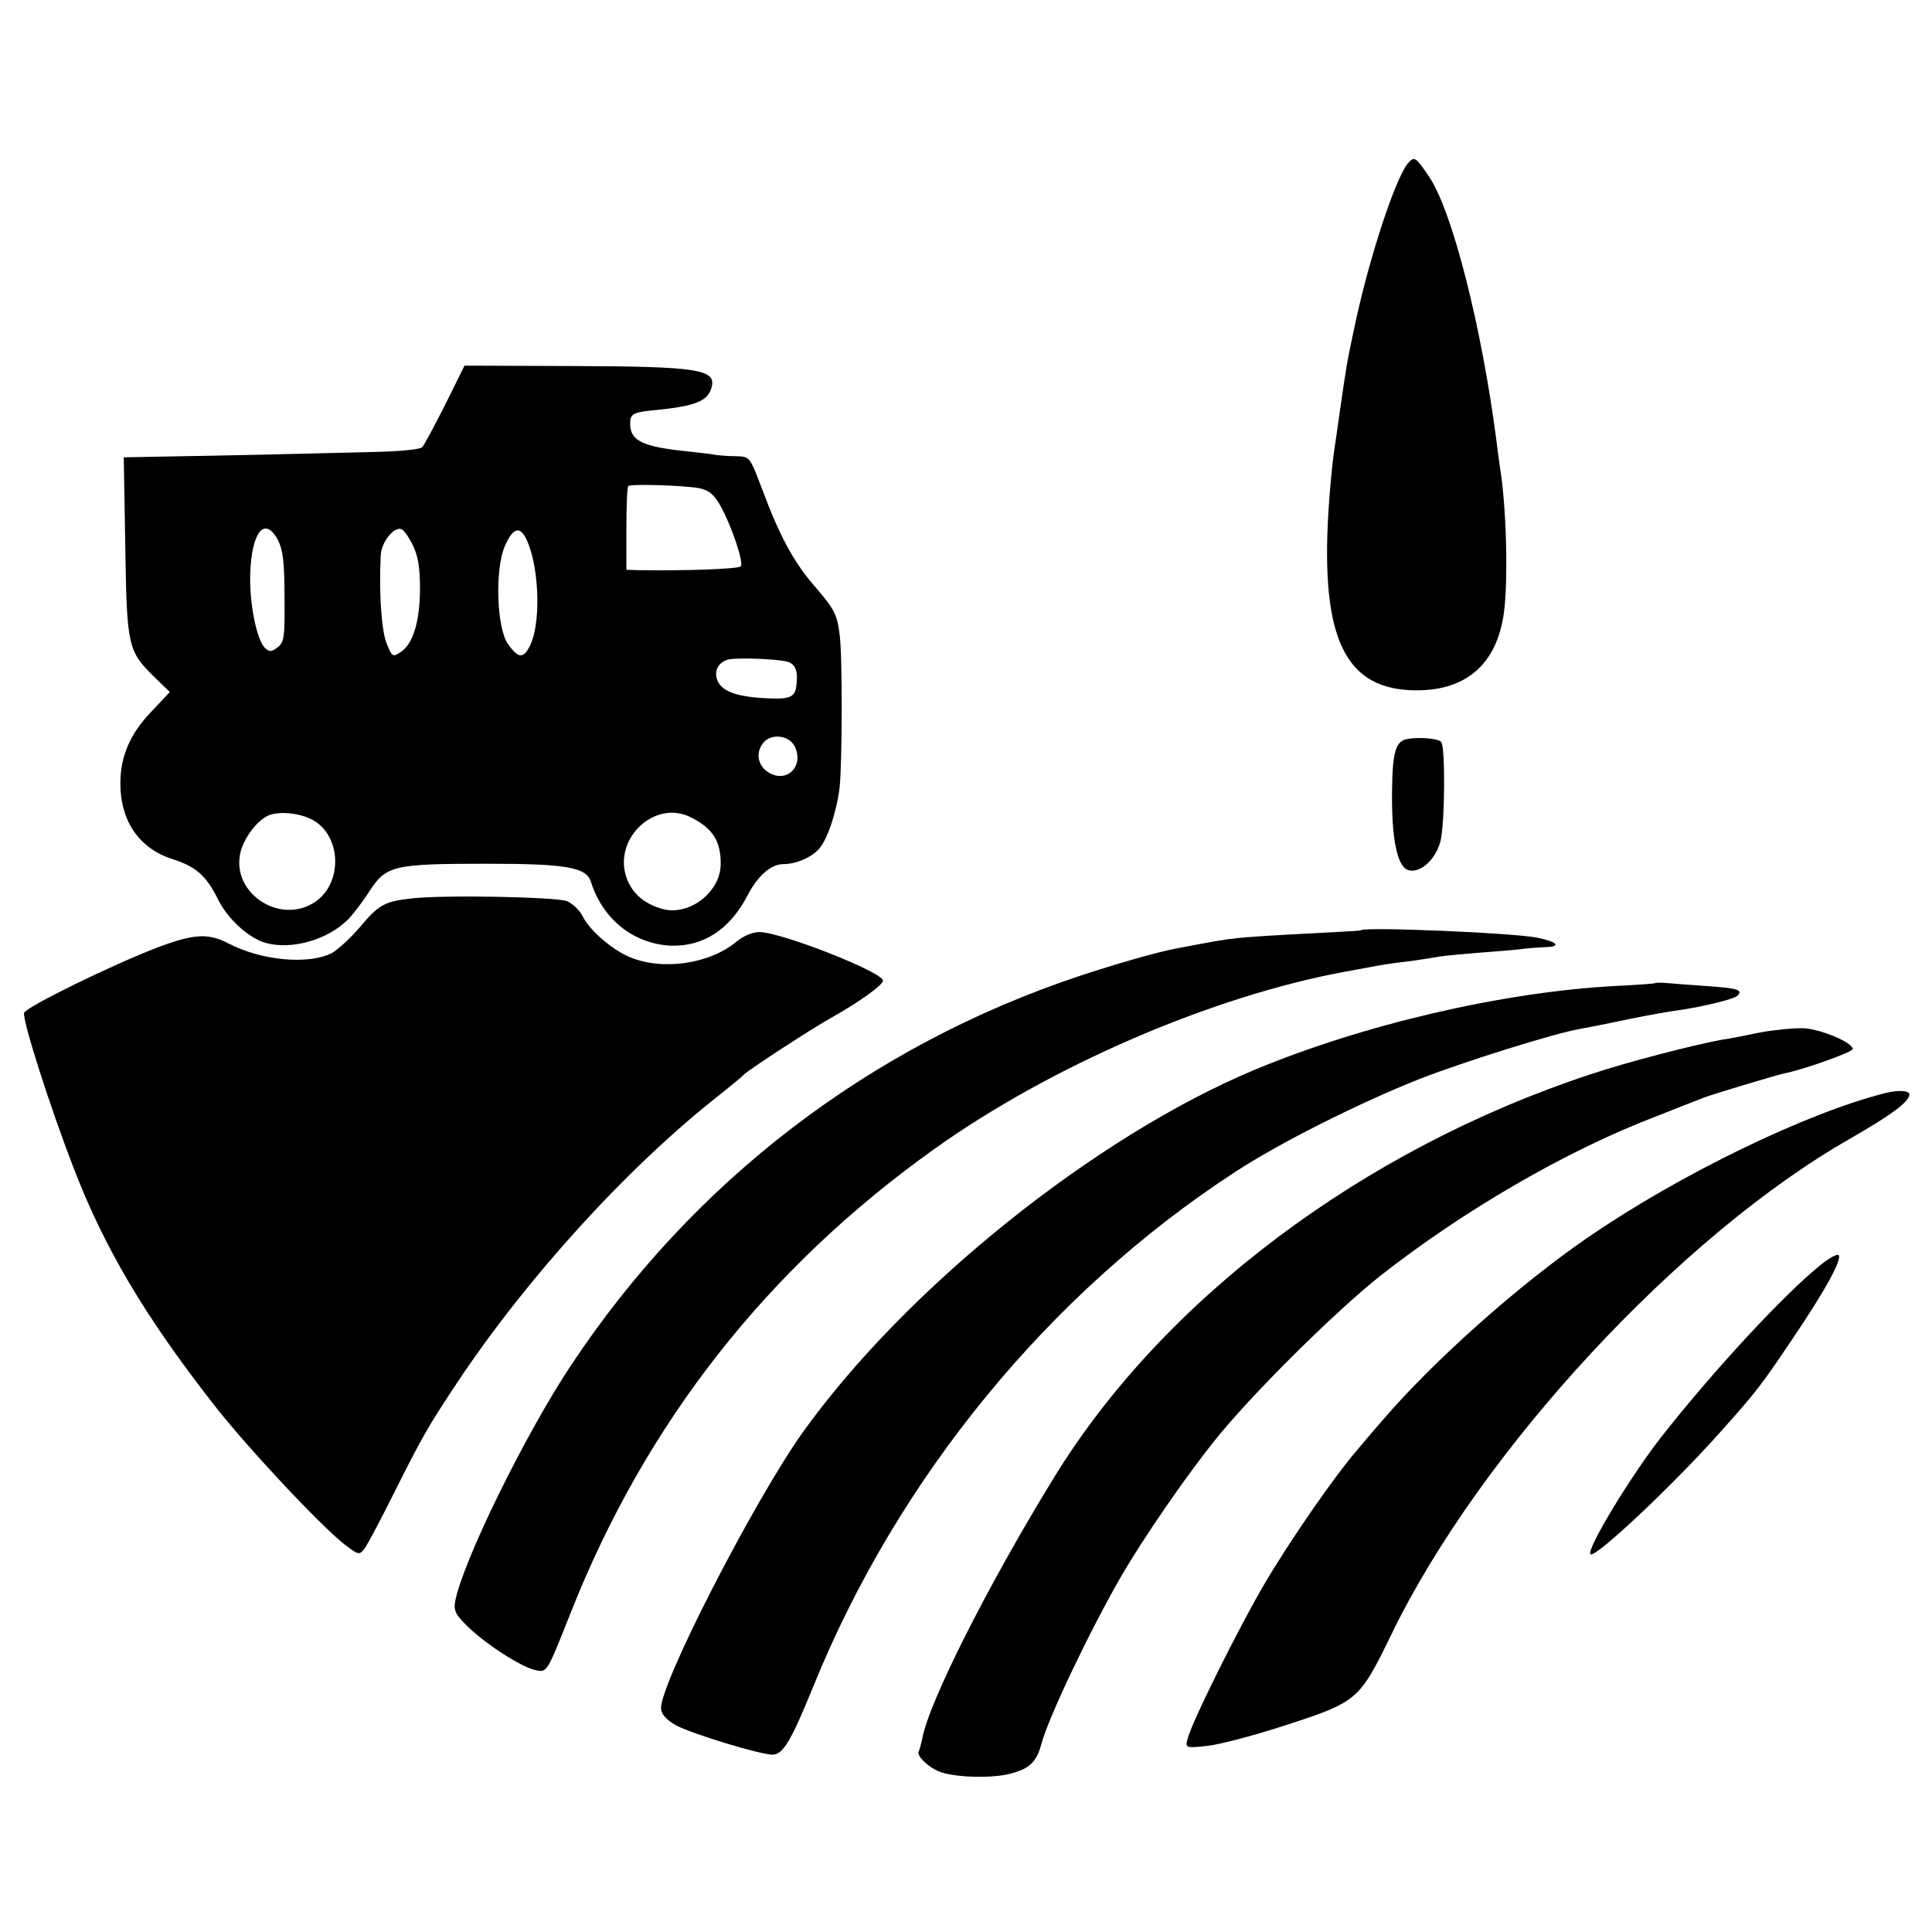
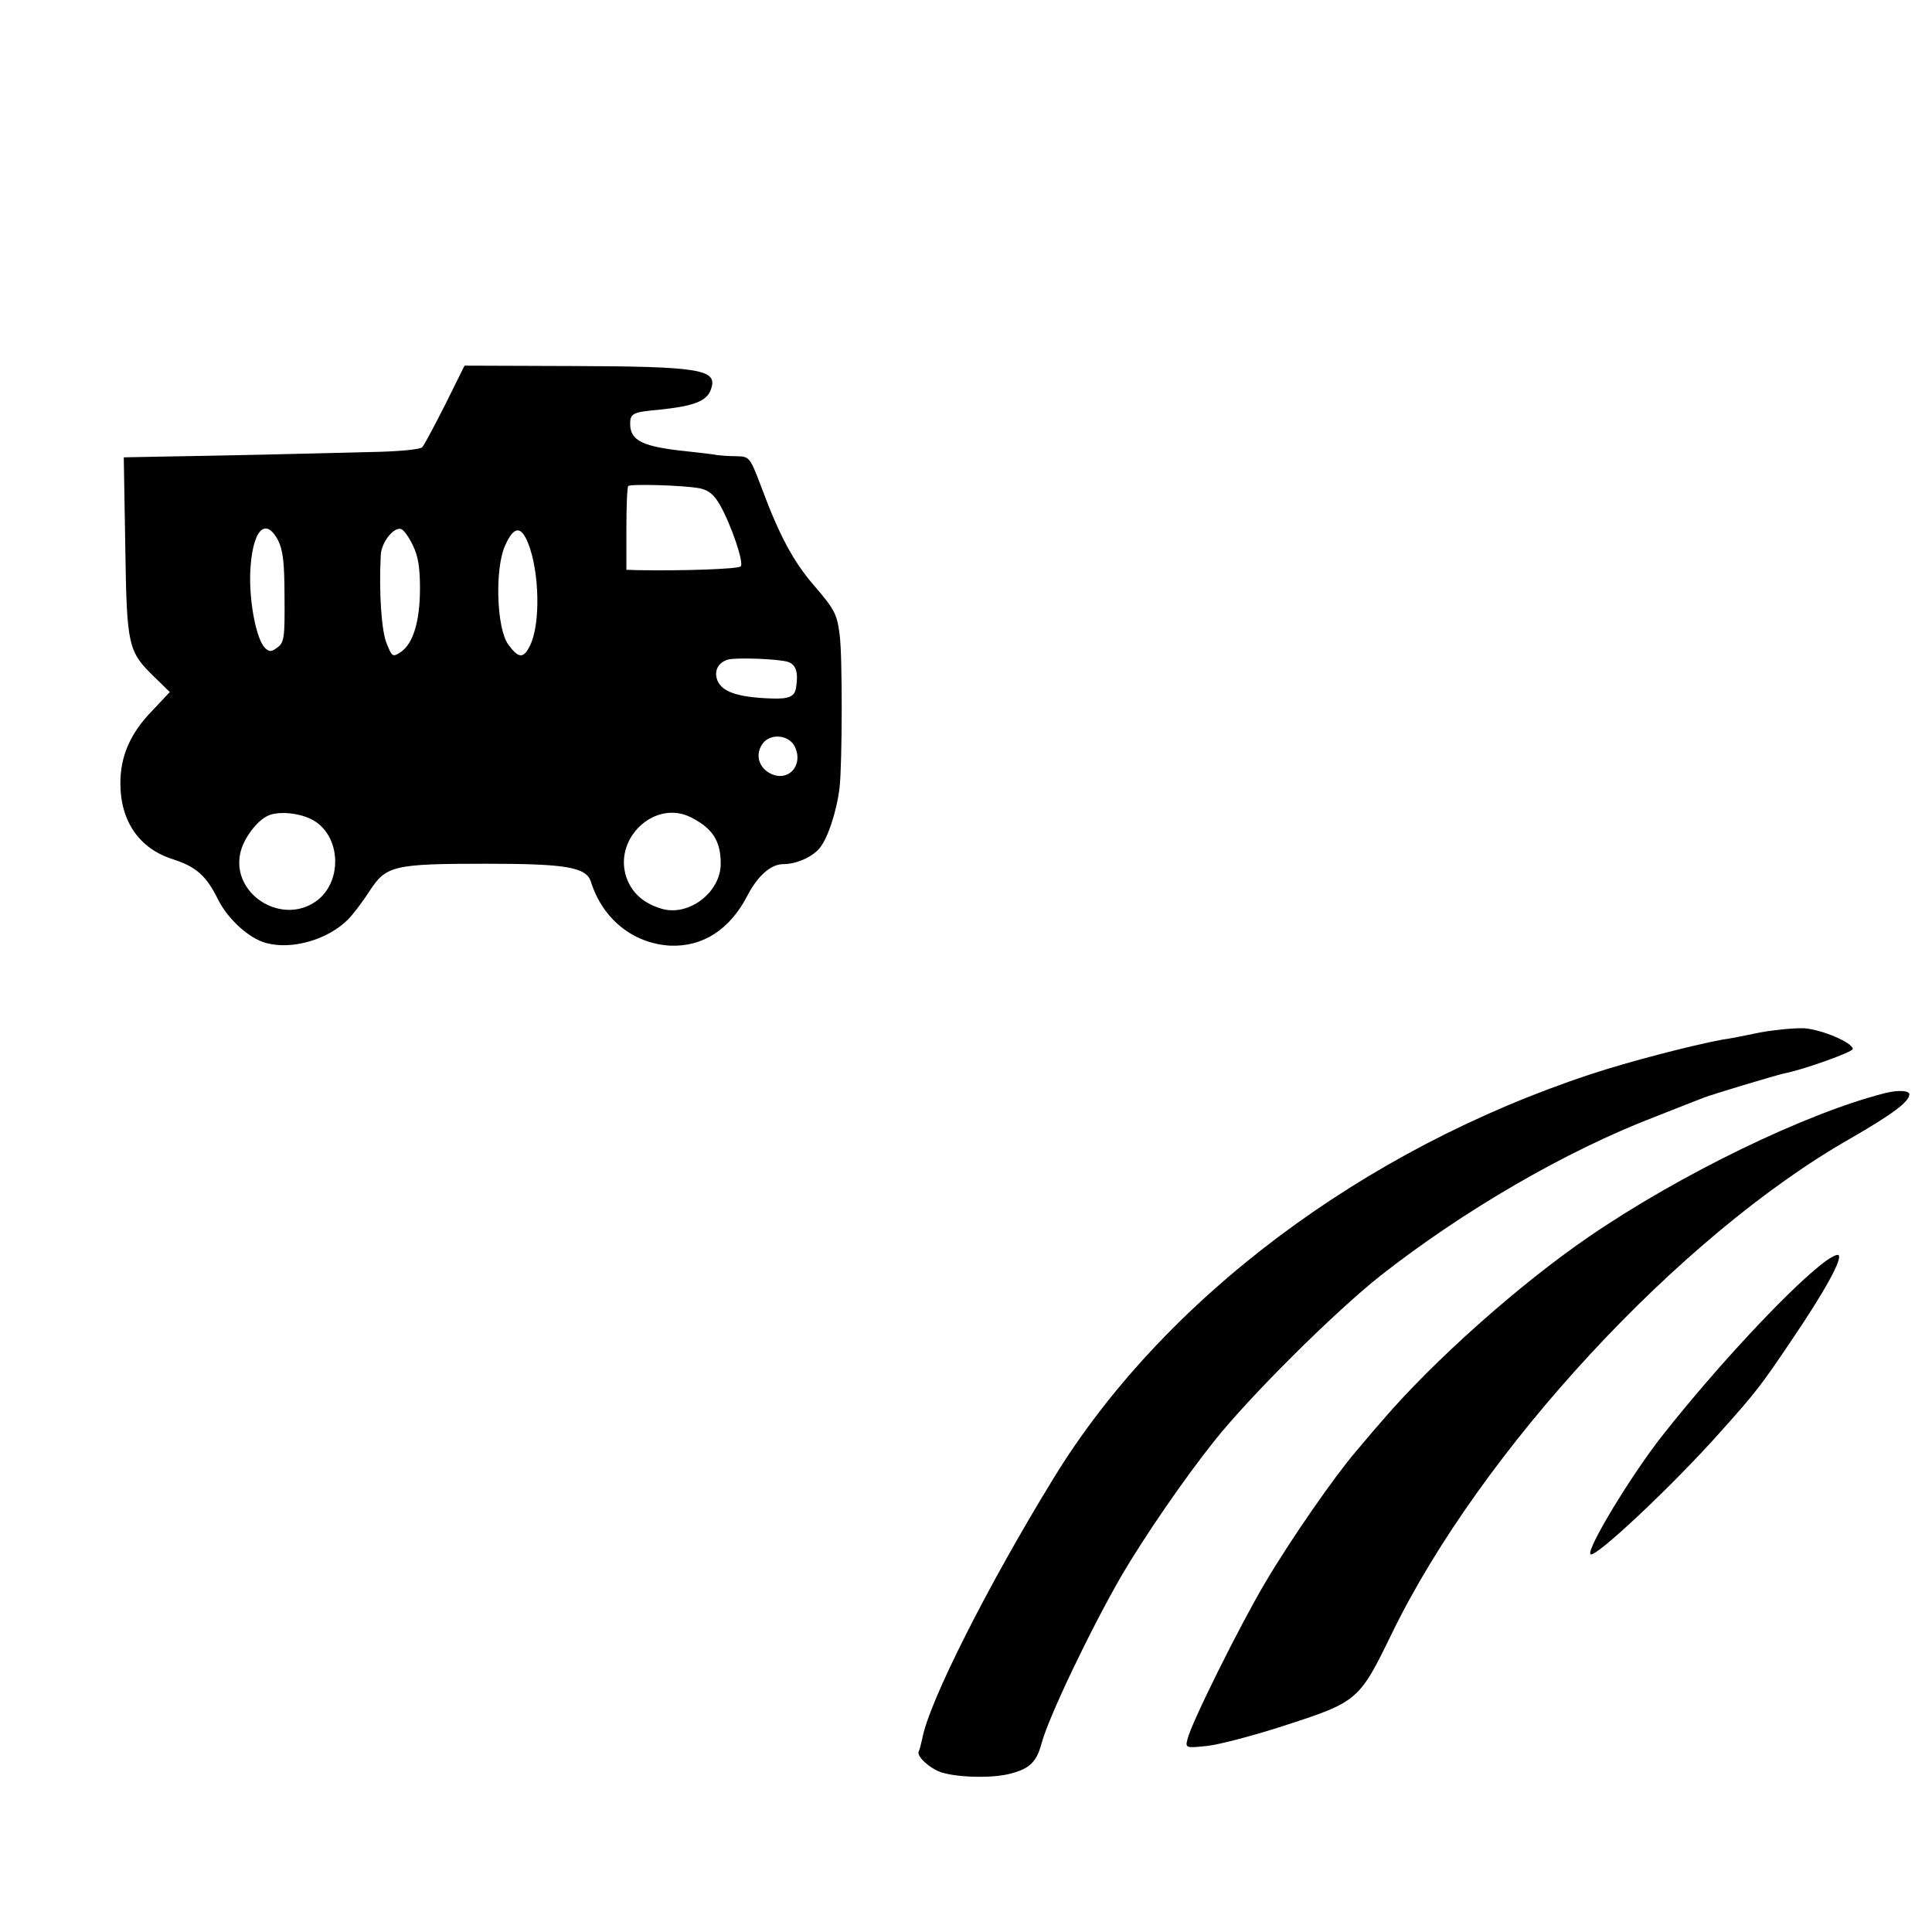
<svg xmlns="http://www.w3.org/2000/svg" version="1.0" width="512pt" height="512pt" viewBox="0 0 512 512" preserveAspectRatio="xMidYMid meet">
  <g transform="translate(0,512) scale(0.1,-0.1)" fill="#000000" stroke="none">
-     <path d="M3731 4687 c-34 -41 -104 -256 -140 -427 -22 -101 -23 -111 -41 -235 -6 -44 -13 -91 -15 -104 -2 -13 -8 -67 -12 -120 -27 -356 33 -501 213 -510 145 -7 232 66 250 209 11 88 6 280 -11 382 -2 13 -6 43 -9 68 -39 302 -117 611 -179 702 -35 52 -39 55 -56 35z" />
    <path d="M1180 4048 c-29 -57 -56 -108 -61 -113 -4 -6 -65 -12 -141 -13 -73 -2 -203 -5 -288 -7 -85 -2 -202 -4 -259 -5 l-103 -2 4 -236 c4 -266 7 -278 78 -347 l40 -39 -48 -51 c-57 -59 -83 -119 -83 -191 0 -100 50 -173 139 -201 62 -20 89 -44 120 -107 26 -52 82 -103 127 -115 69 -19 164 9 217 62 13 13 39 47 57 75 44 68 63 73 310 73 211 0 265 -9 277 -48 31 -98 111 -163 209 -169 87 -4 159 42 206 133 27 52 62 83 95 83 34 0 75 18 95 41 22 25 46 97 54 162 7 63 8 350 0 406 -7 54 -13 66 -70 132 -53 62 -90 131 -135 252 -33 87 -33 87 -69 88 -20 0 -43 2 -51 3 -8 2 -44 6 -80 10 -117 12 -150 28 -150 73 0 27 7 31 75 37 96 10 130 23 140 57 16 50 -31 58 -372 59 l-282 1 -51 -103z m674 -222 c24 -5 38 -16 55 -46 30 -54 63 -152 54 -161 -7 -7 -151 -12 -270 -10 l-33 1 0 108 c0 60 2 111 5 114 7 6 147 2 189 -6z m-1117 -138 c13 -26 17 -60 17 -151 1 -107 -1 -120 -19 -133 -16 -12 -21 -12 -33 -1 -22 23 -41 116 -39 196 4 113 39 155 74 89z m357 -13 c14 -28 19 -59 19 -114 0 -87 -18 -147 -51 -169 -21 -14 -23 -13 -37 22 -14 32 -21 136 -16 234 1 34 34 76 54 70 7 -2 21 -22 31 -43z m305 7 c31 -76 34 -218 5 -274 -17 -34 -30 -33 -57 4 -31 42 -36 199 -9 261 23 52 42 55 61 9z m689 -316 c21 -7 28 -27 22 -66 -3 -26 -18 -33 -67 -31 -86 3 -128 17 -141 46 -11 25 0 49 27 57 22 6 133 2 159 -6z m18 -224 c26 -53 -22 -100 -71 -68 -29 19 -33 56 -9 81 23 22 66 15 80 -13z m-1283 -192 c84 -40 88 -176 6 -224 -91 -54 -212 27 -193 129 7 41 46 93 78 105 28 10 75 6 109 -10z m1010 3 c56 -29 77 -62 77 -122 0 -75 -83 -139 -154 -120 -46 13 -77 38 -93 76 -44 106 71 218 170 166z" />
-     <path d="M3732 3162 c-34 -5 -42 -33 -43 -144 -1 -122 14 -195 43 -204 31 -9 71 26 85 75 12 43 14 254 2 265 -8 9 -58 13 -87 8z" />
-     <path d="M1090 2739 c-71 -8 -86 -16 -138 -78 -24 -28 -57 -58 -73 -67 -62 -31 -186 -20 -274 26 -54 28 -92 25 -188 -11 -120 -46 -347 -157 -353 -173 -6 -16 68 -249 133 -416 80 -207 186 -387 367 -619 85 -110 281 -320 348 -373 38 -29 40 -30 54 -12 8 11 41 73 74 139 80 160 94 184 173 303 186 279 453 572 697 763 30 24 57 46 60 50 9 11 184 125 235 153 73 41 135 86 135 97 0 23 -271 129 -328 129 -18 0 -43 -11 -61 -26 -71 -59 -197 -77 -283 -40 -47 20 -105 70 -124 108 -8 16 -27 34 -42 40 -30 11 -324 17 -412 7z" />
-     <path d="M3607 2655 c-1 -2 -65 -5 -142 -9 -77 -4 -160 -9 -185 -12 -39 -4 -65 -9 -165 -28 -52 -10 -159 -41 -253 -72 -556 -185 -1024 -543 -1348 -1031 -123 -185 -289 -524 -308 -628 -4 -24 2 -35 35 -67 50 -48 143 -107 178 -114 31 -6 29 -10 93 151 199 504 521 914 964 1230 308 220 736 405 1089 470 17 3 44 8 60 11 36 7 54 10 120 18 28 4 59 9 70 11 11 2 63 7 115 11 52 4 102 8 110 10 8 1 33 3 55 4 44 1 33 14 -21 25 -64 13 -455 29 -467 20z" />
-     <path d="M4388 2515 c-2 -2 -50 -5 -108 -8 -298 -16 -667 -102 -955 -222 -423 -177 -923 -578 -1197 -960 -131 -184 -385 -679 -376 -735 2 -15 17 -30 41 -43 44 -23 222 -77 254 -77 28 0 49 35 108 180 224 553 626 1044 1118 1364 117 77 333 185 490 247 121 47 358 121 423 132 16 3 74 14 129 26 55 11 116 22 135 24 62 9 145 29 154 38 16 15 1 20 -70 25 -38 3 -86 6 -106 8 -21 2 -39 2 -40 1z" />
    <path d="M4665 2384 c-38 -8 -83 -17 -100 -19 -81 -15 -251 -59 -350 -92 -603 -199 -1132 -596 -1422 -1069 -175 -285 -332 -596 -349 -692 -3 -14 -7 -29 -9 -33 -8 -12 29 -46 60 -56 44 -14 138 -16 184 -3 50 13 68 31 81 79 19 71 129 301 212 445 59 101 166 257 245 356 96 121 320 343 441 439 219 172 490 330 727 421 61 24 119 47 130 51 23 9 186 58 212 64 52 10 183 57 183 65 0 17 -83 52 -129 55 -25 1 -77 -4 -116 -11z" />
    <path d="M4995 2223 c-209 -53 -543 -215 -785 -381 -184 -126 -412 -329 -547 -487 -29 -33 -60 -70 -70 -82 -56 -65 -172 -232 -240 -347 -67 -113 -197 -374 -206 -415 -6 -23 -5 -24 51 -18 31 3 127 28 212 56 188 61 193 66 278 241 235 484 764 1056 1216 1313 109 63 156 97 156 117 0 10 -29 12 -65 3z" />
    <path d="M4824 1767 c-95 -76 -282 -278 -419 -452 -82 -104 -202 -302 -190 -314 12 -11 216 180 345 325 93 104 107 122 187 241 91 134 137 219 125 227 -5 3 -26 -9 -48 -27z" />
  </g>
</svg>